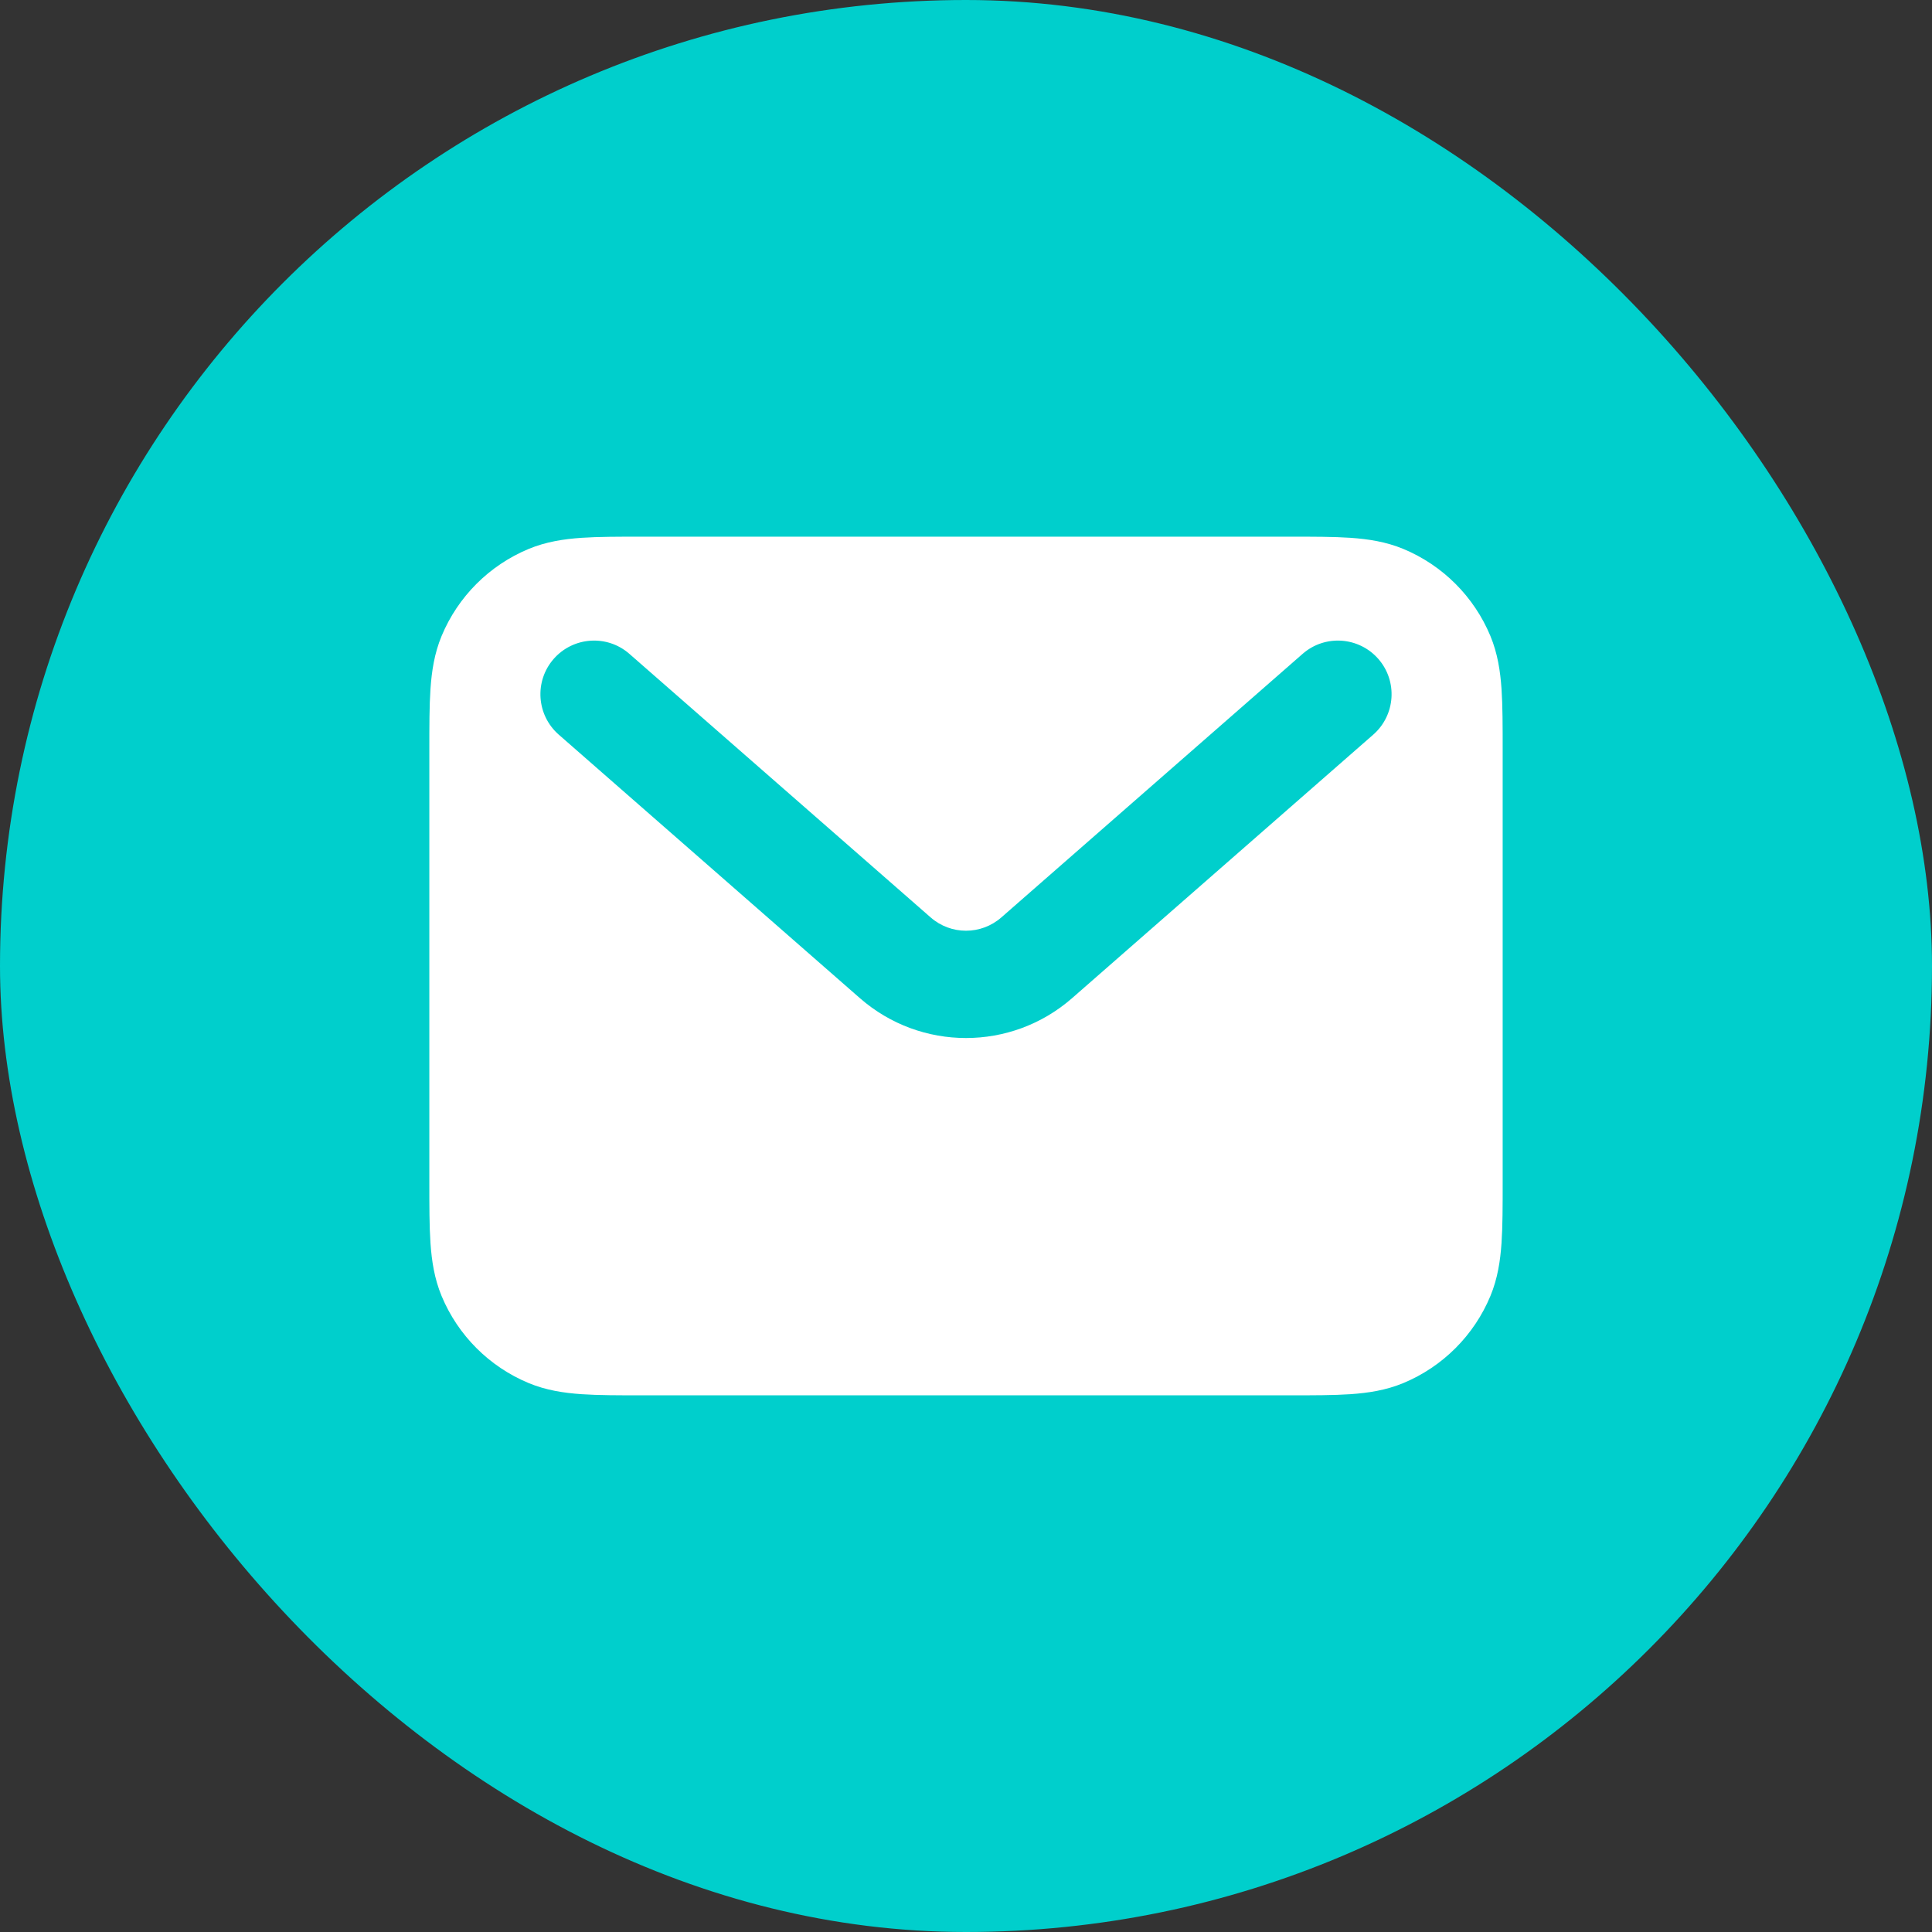
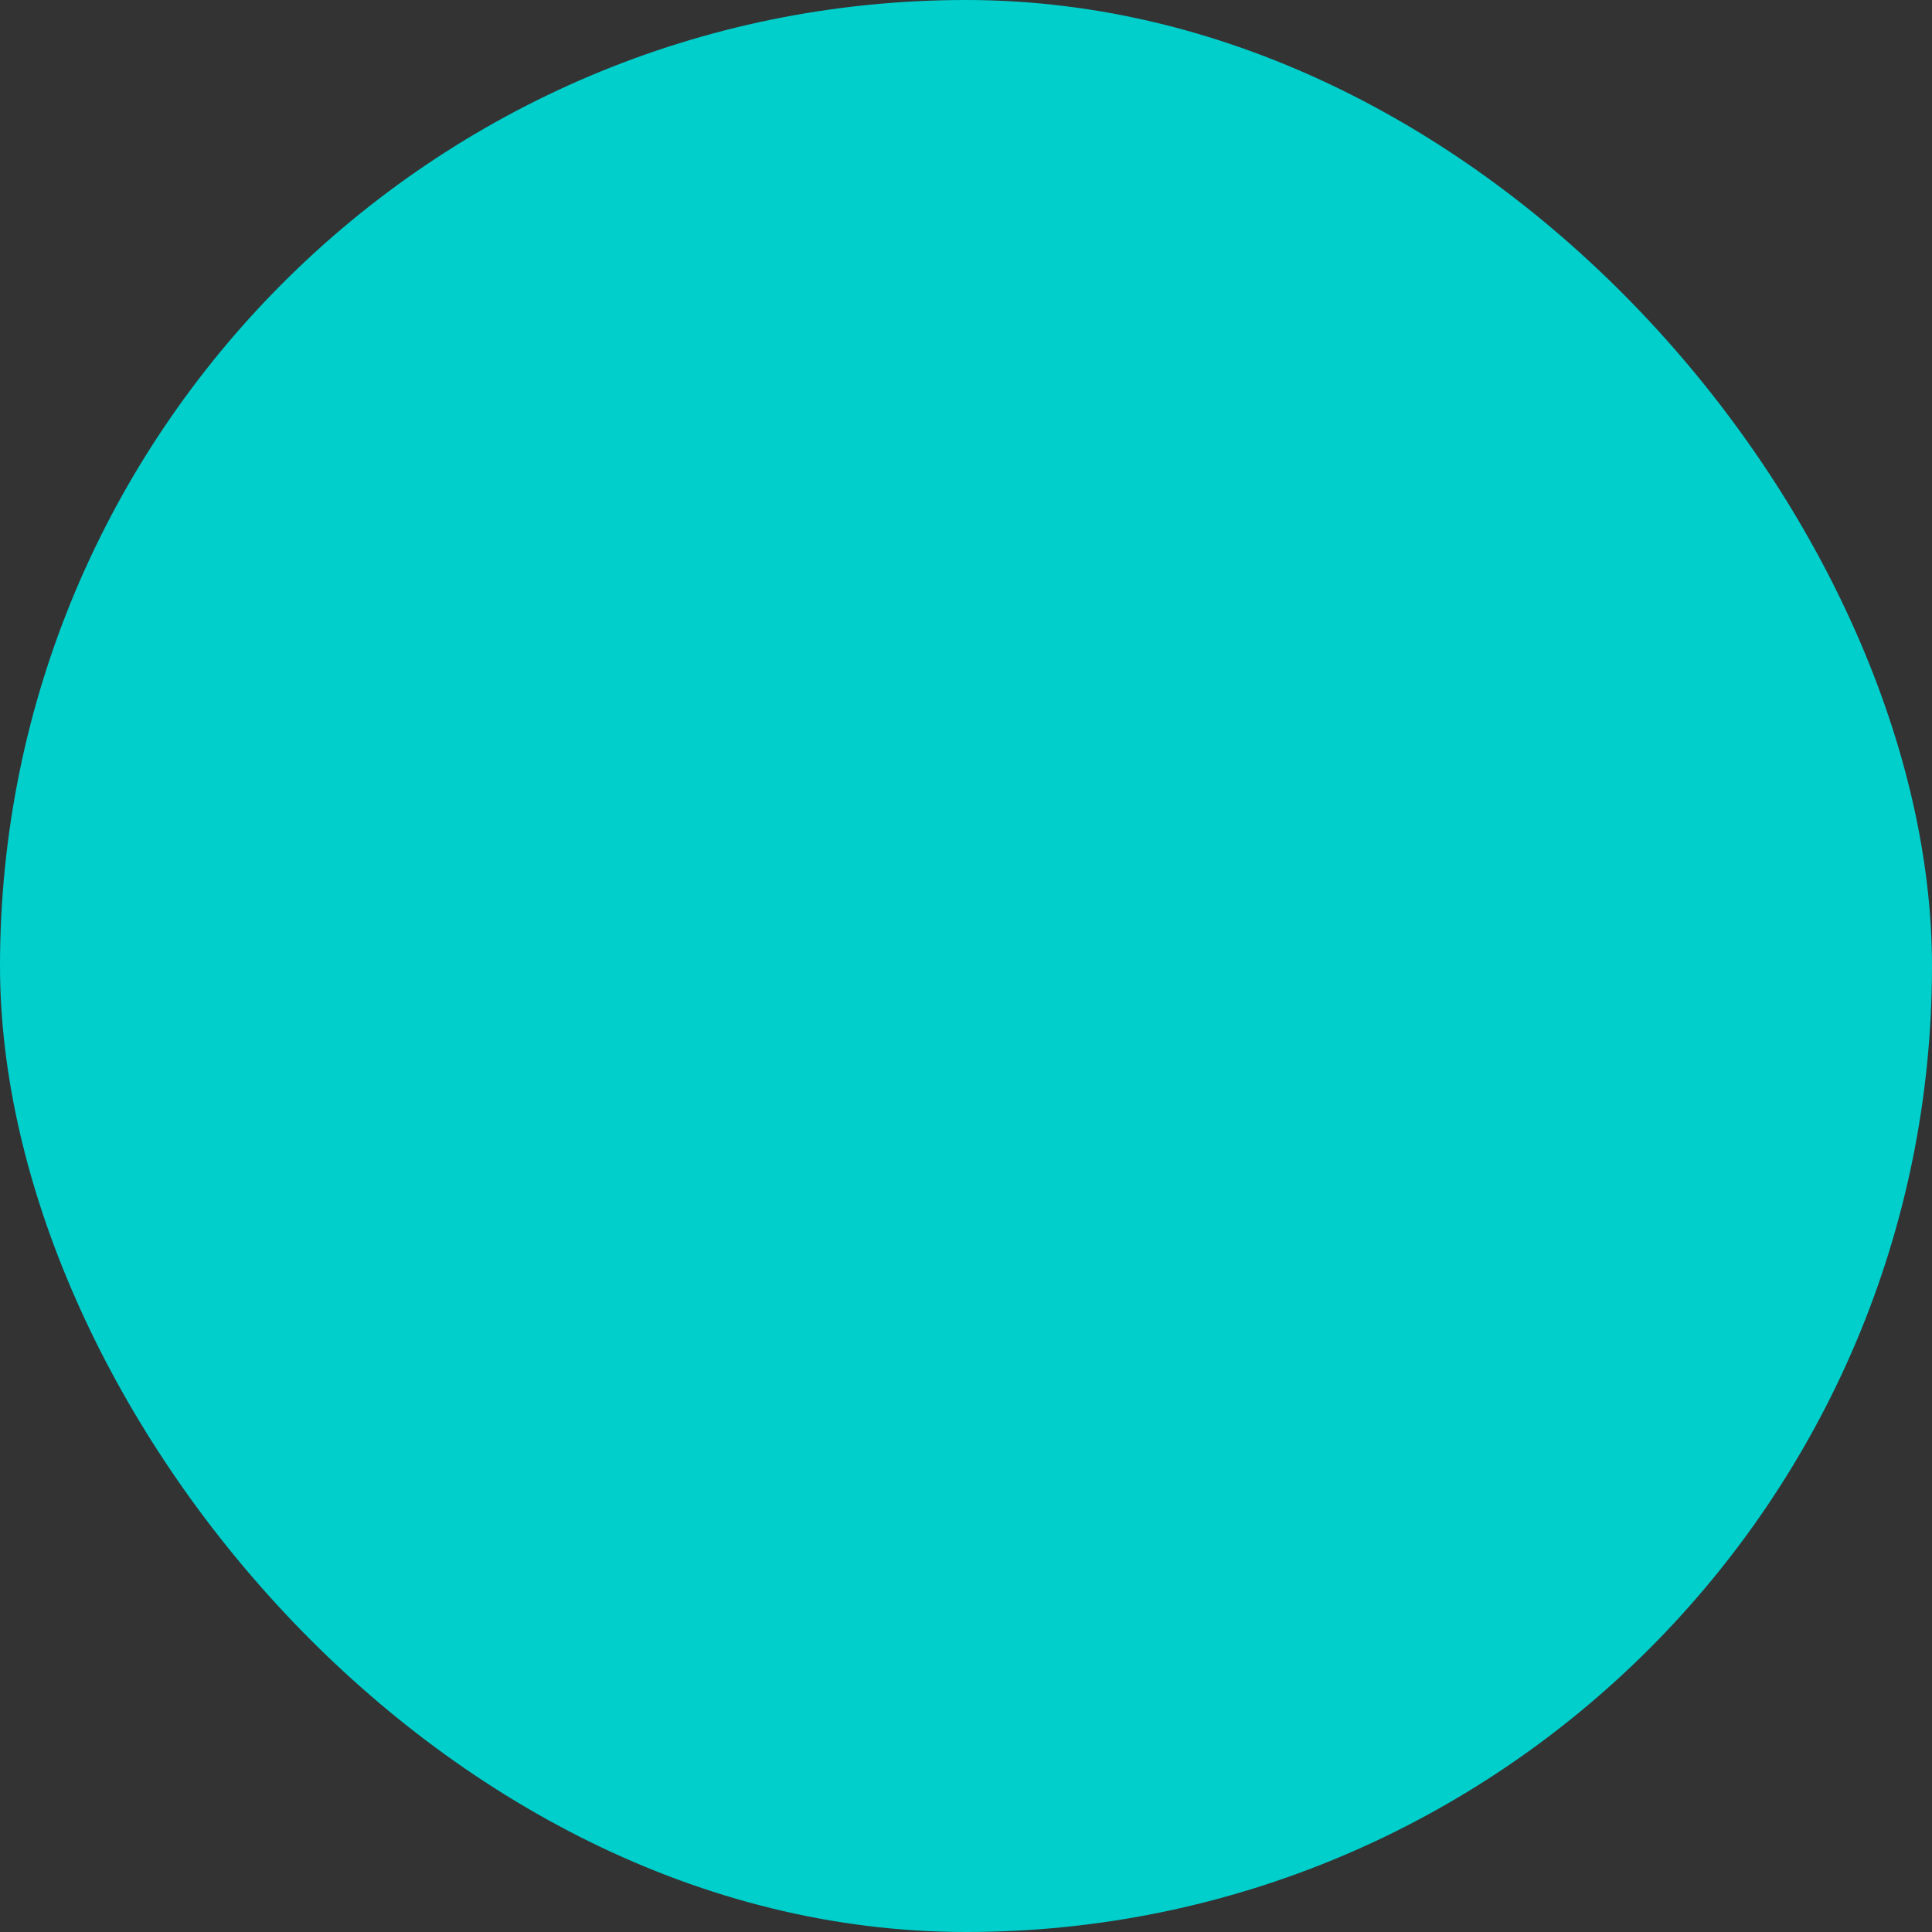
<svg xmlns="http://www.w3.org/2000/svg" width="27" height="27" viewBox="0 0 27 27" fill="none">
  <rect x="0" y="0" width="27" height="27" fill="#333333" stroke="none" />
  <rect width="27" height="27" rx="13.5" fill="#00CFCC" />
-   <path fill-rule="evenodd" clip-rule="evenodd" d="M8.976 7.5H18.024C18.353 7.5 18.637 7.5 18.872 7.516C19.119 7.533 19.367 7.57 19.611 7.671C20.162 7.9 20.6 8.338 20.829 8.889C20.93 9.133 20.967 9.381 20.984 9.628C21 9.863 21 10.147 21 10.476V16.524C21 16.853 21 17.137 20.984 17.372C20.967 17.619 20.93 17.867 20.829 18.111C20.6 18.662 20.162 19.1 19.611 19.329C19.367 19.43 19.119 19.467 18.872 19.484C18.637 19.5 18.353 19.5 18.024 19.5H8.976C8.647 19.5 8.363 19.5 8.128 19.484C7.881 19.467 7.633 19.43 7.389 19.329C6.838 19.1 6.4 18.662 6.171 18.111C6.07 17.867 6.033 17.619 6.016 17.372C6 17.137 6 16.853 6 16.524V10.476C6 10.147 6 9.863 6.016 9.628C6.033 9.381 6.07 9.133 6.171 8.889C6.4 8.338 6.838 7.9 7.389 7.671C7.633 7.57 7.881 7.533 8.128 7.516C8.363 7.5 8.647 7.5 8.976 7.5ZM7.738 9.208C8.011 8.897 8.485 8.865 8.796 9.138L13.006 12.821C13.289 13.069 13.711 13.069 13.994 12.821L18.204 9.138C18.515 8.865 18.989 8.897 19.262 9.208C19.535 9.52 19.503 9.994 19.191 10.267L14.982 13.95C14.133 14.692 12.867 14.692 12.018 13.95L7.809 10.267C7.497 9.994 7.465 9.52 7.738 9.208Z" fill="white" />
</svg>